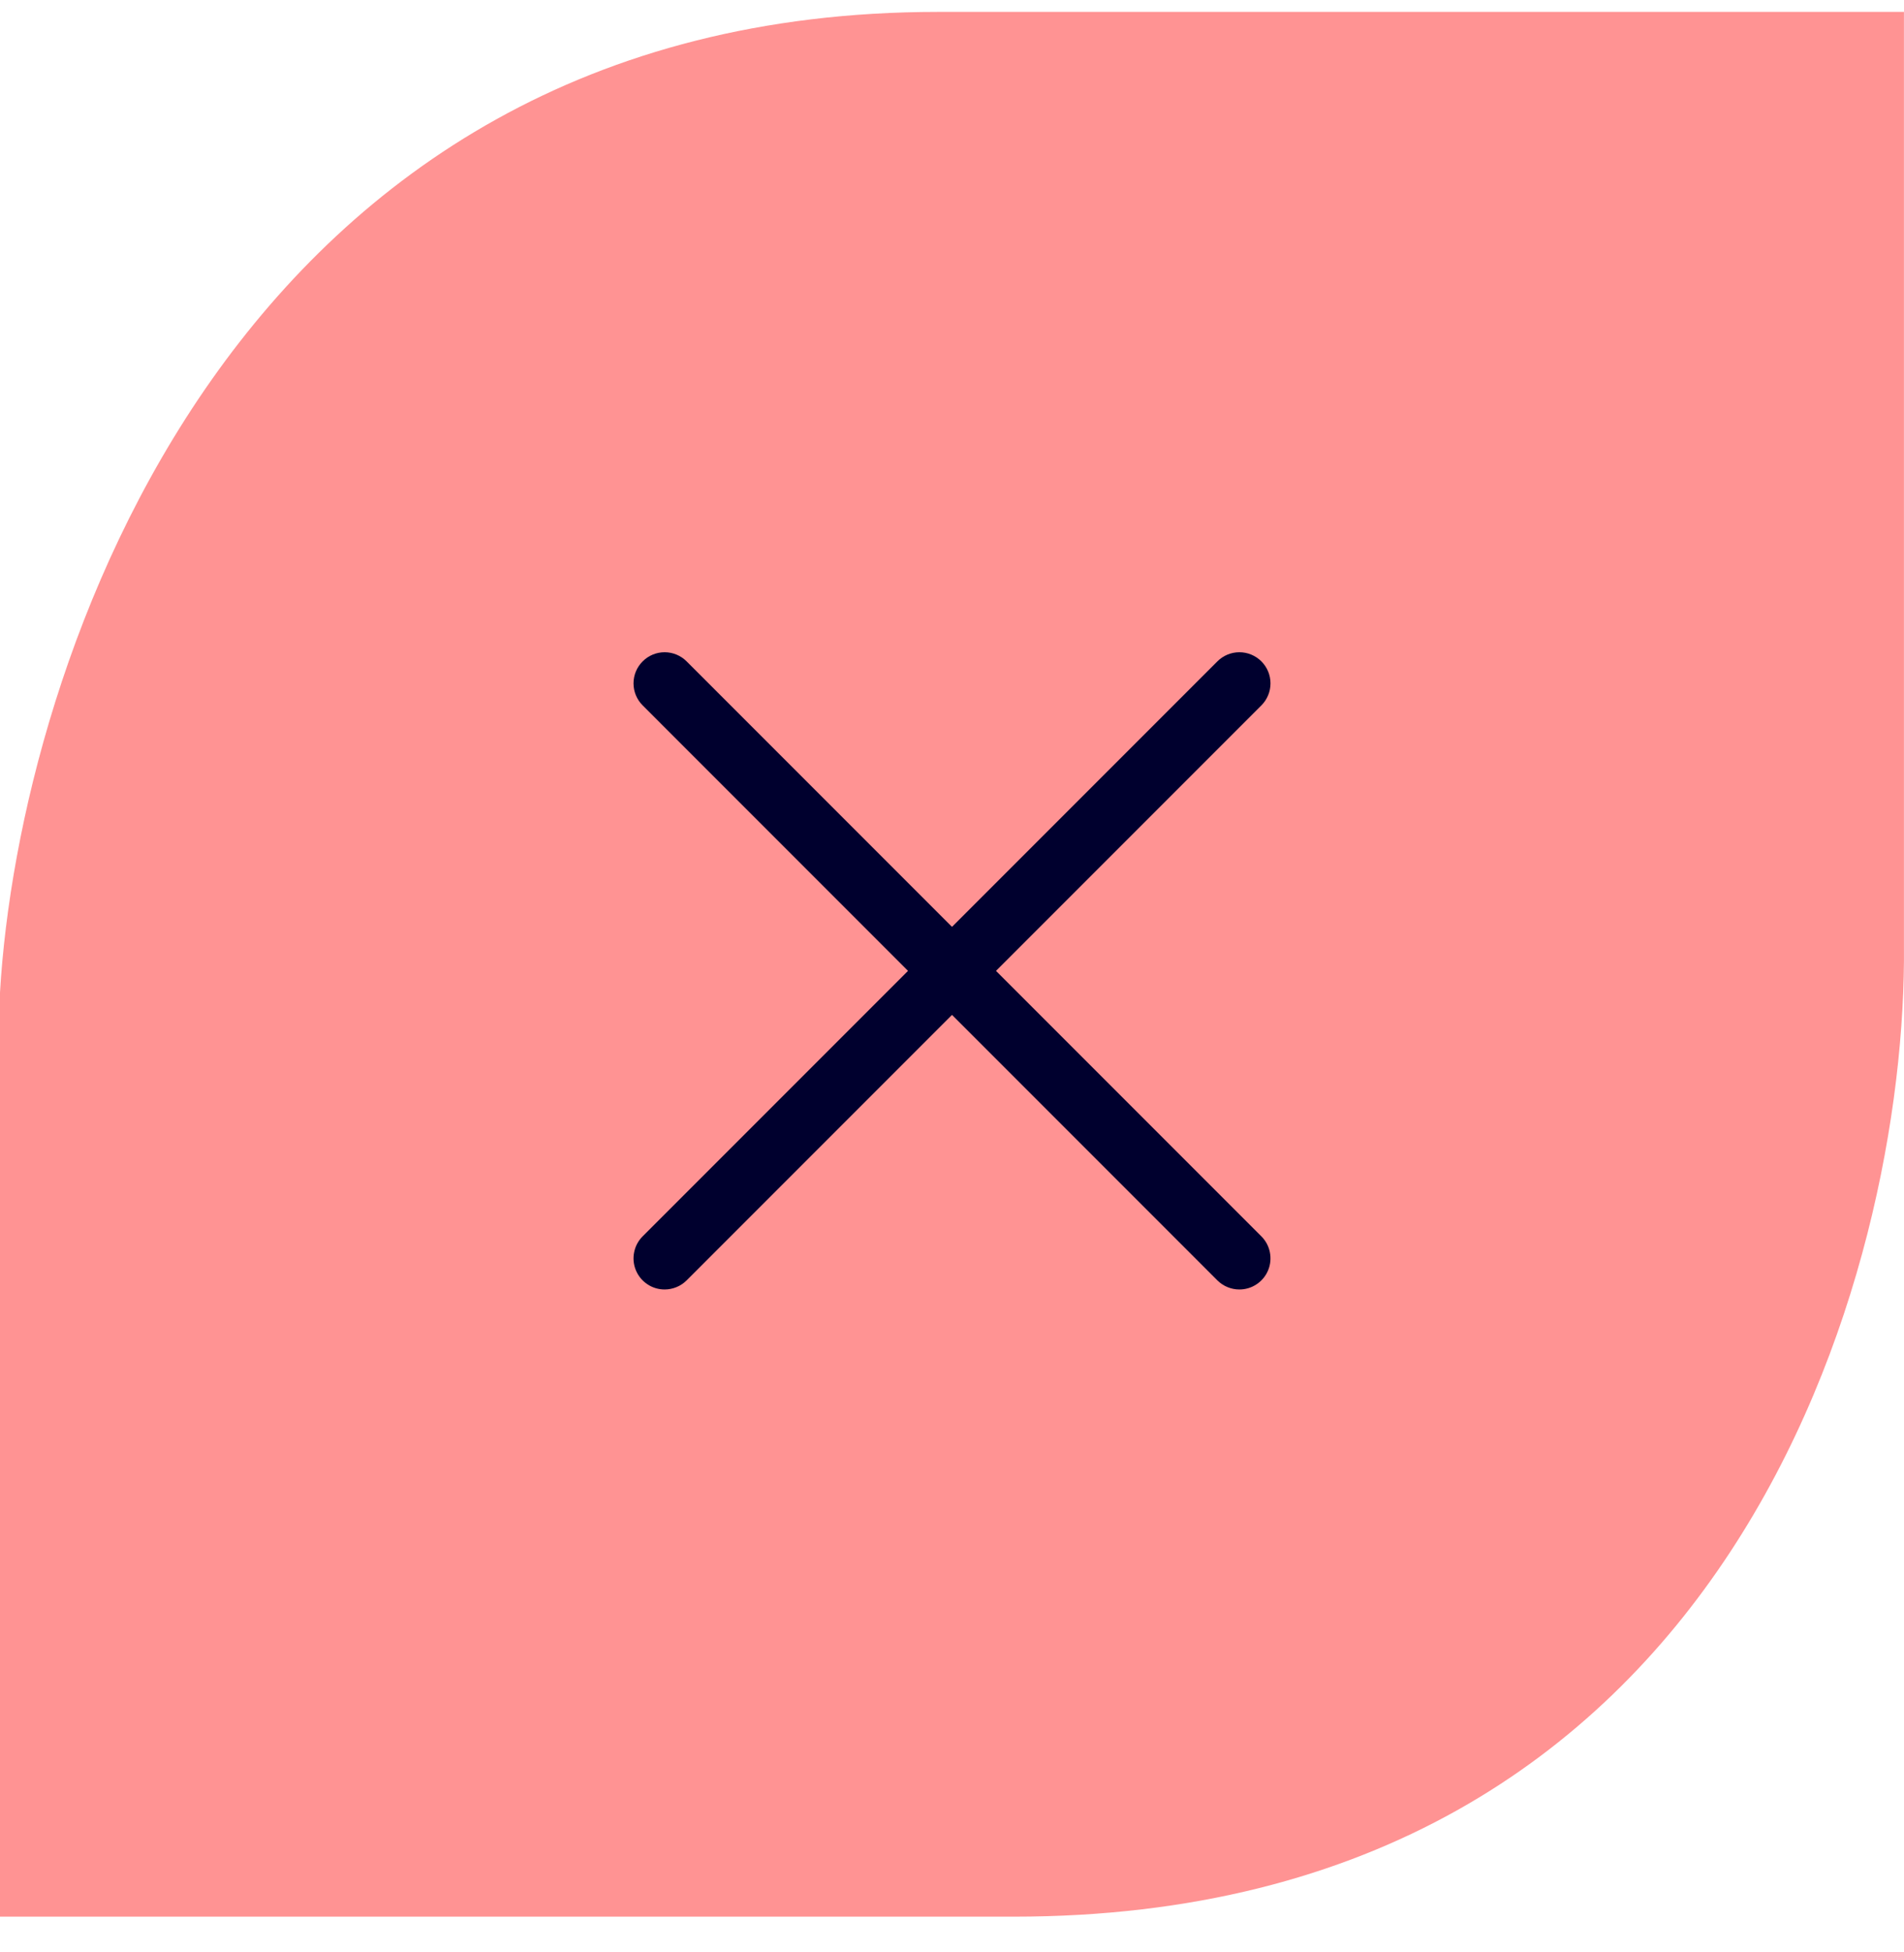
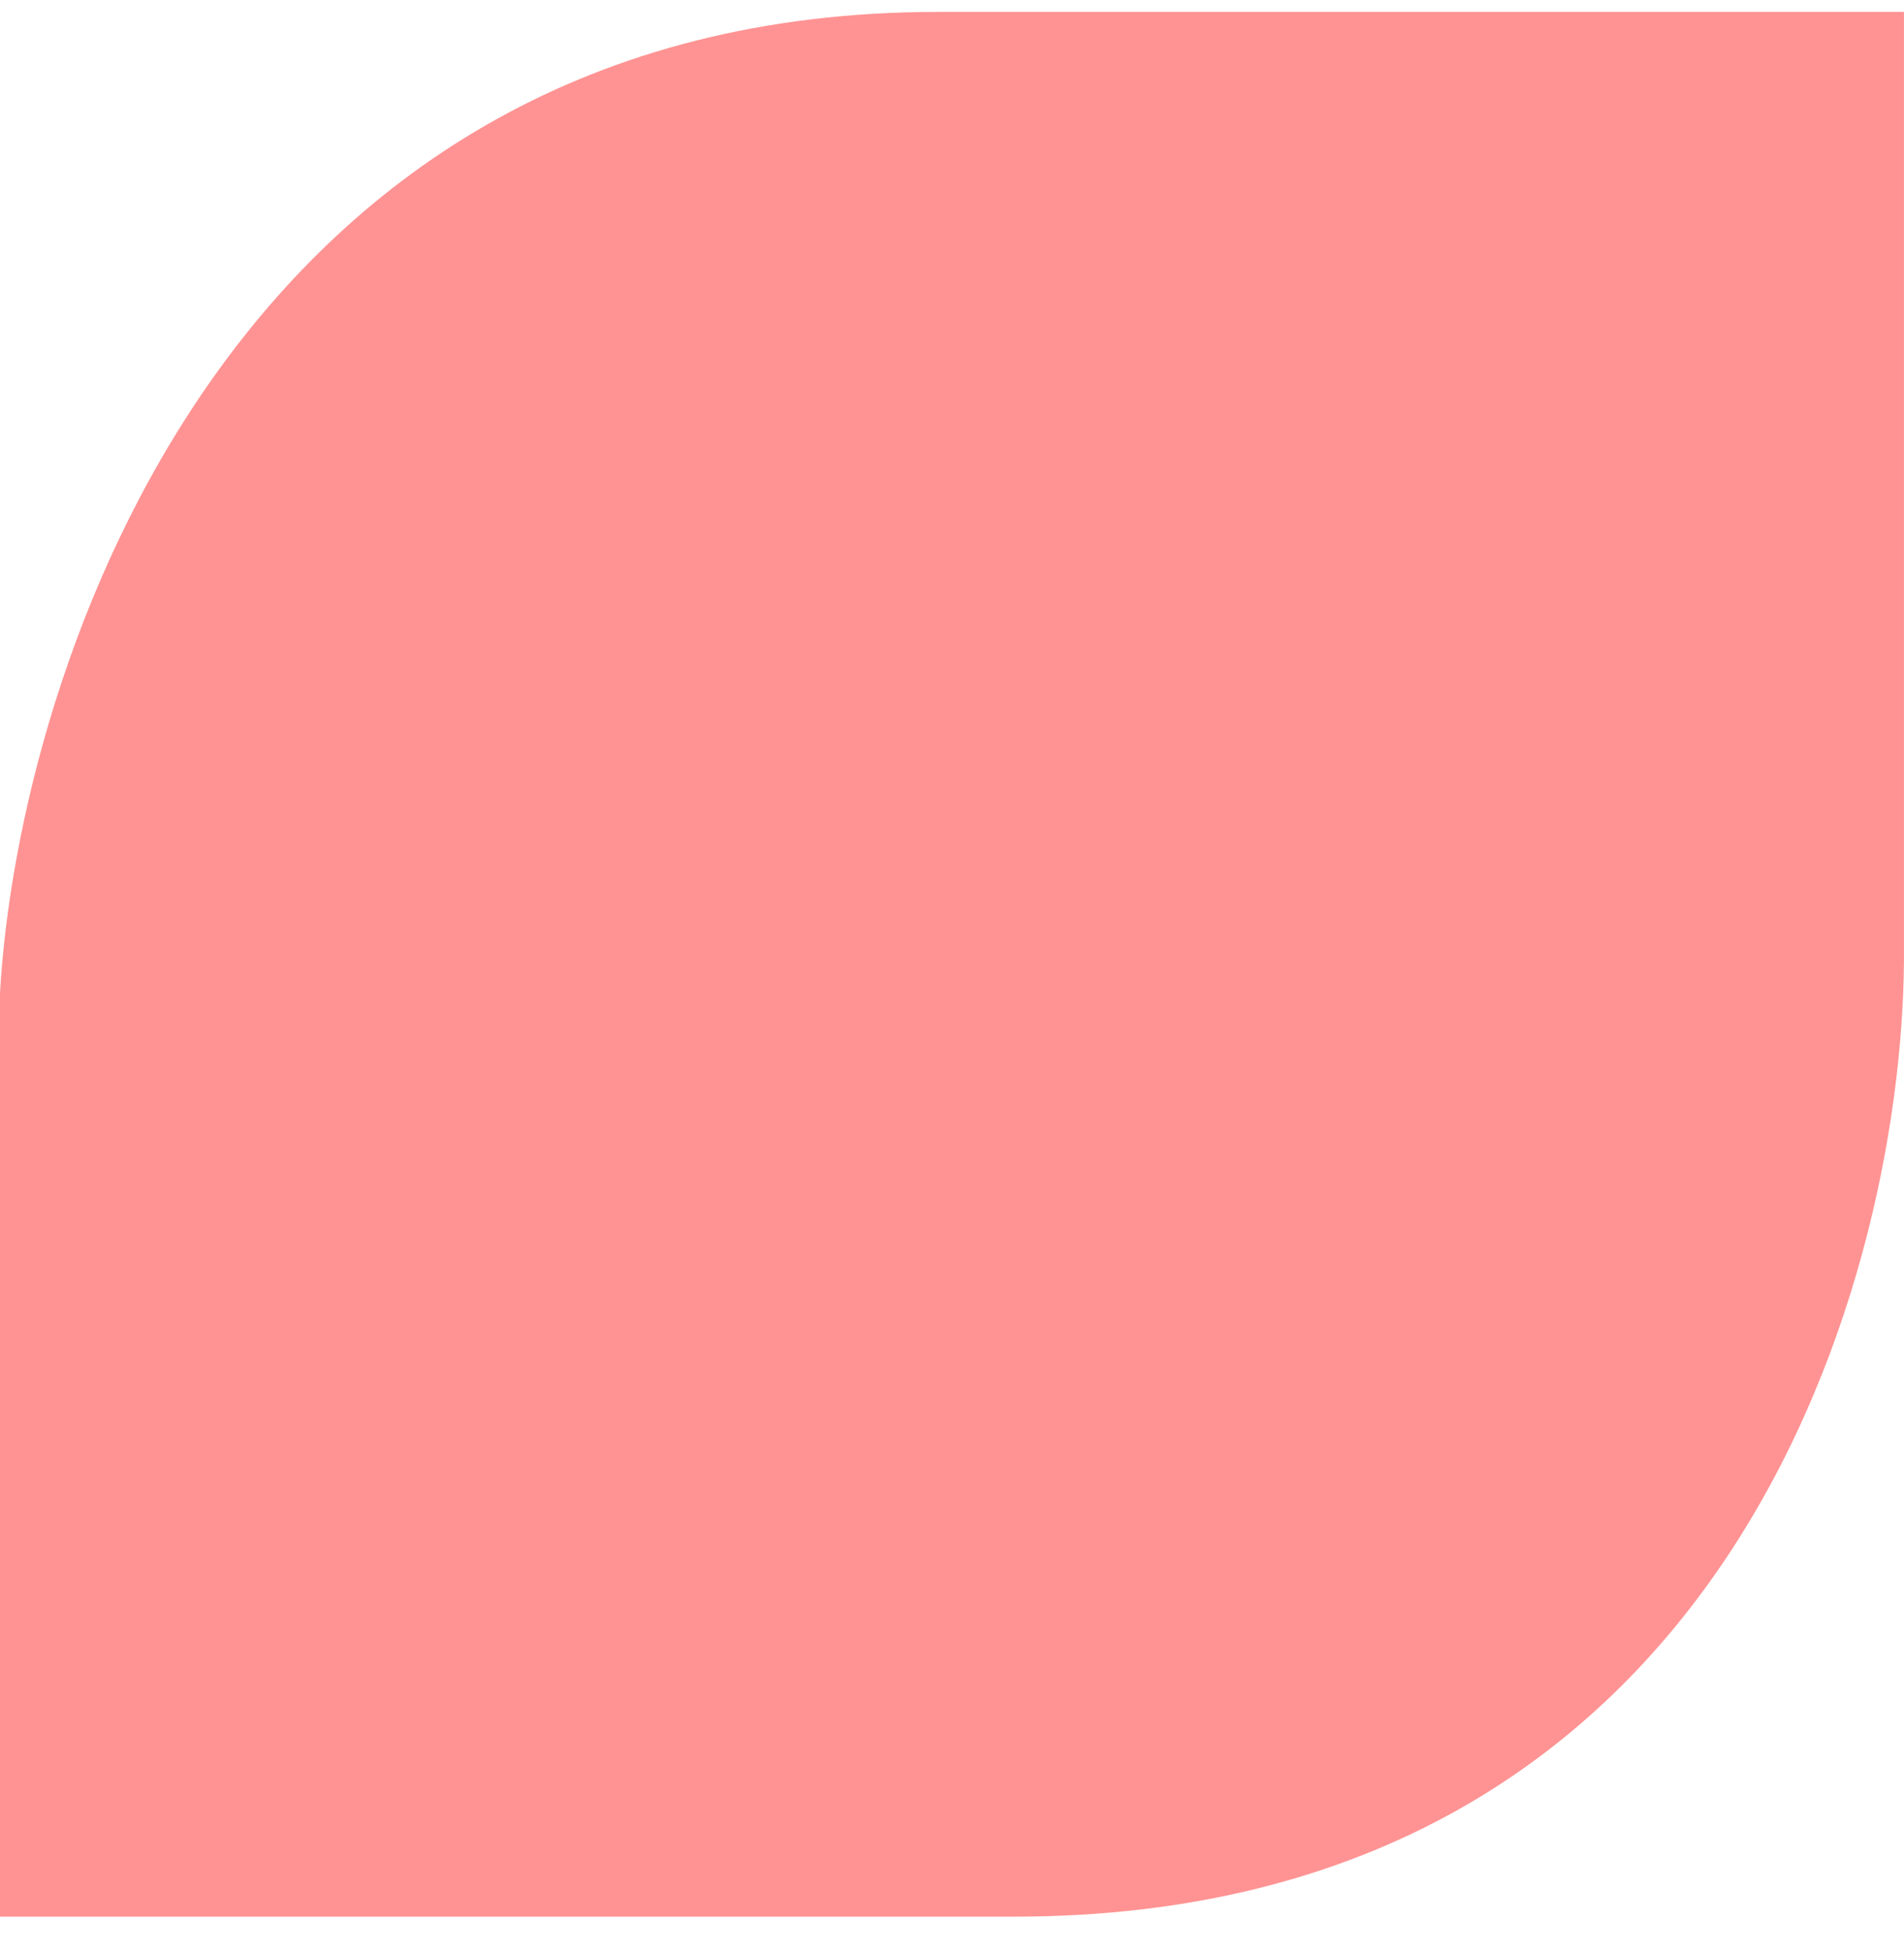
<svg xmlns="http://www.w3.org/2000/svg" width="40" height="41" viewBox="0 0 40 41" fill="none">
  <path d="M39.999 19.854L39.999 0.25L19.701 0.25C4.895 0.25 0.398 13.979 2.11818e-06 20.844L3.8147e-06 40.25L21.293 40.25C36.417 40.25 40.065 26.653 39.999 19.854Z" fill="#FF9393" />
-   <path d="M13.963 27.079C13.833 27.079 13.707 27.041 13.6 26.969C13.492 26.897 13.408 26.795 13.359 26.676C13.309 26.556 13.296 26.425 13.322 26.298C13.347 26.171 13.409 26.055 13.501 25.963L25.575 13.889C25.698 13.766 25.864 13.697 26.037 13.697C26.211 13.697 26.377 13.766 26.5 13.889C26.622 14.011 26.691 14.177 26.691 14.351C26.691 14.524 26.622 14.69 26.5 14.813L14.425 26.888C14.364 26.948 14.292 26.997 14.213 27.029C14.133 27.062 14.048 27.079 13.963 27.079Z" fill="#00002E" />
-   <path d="M26.037 27.079C25.951 27.079 25.866 27.062 25.787 27.029C25.708 26.997 25.636 26.948 25.575 26.888L13.501 14.813C13.378 14.69 13.309 14.524 13.309 14.351C13.309 14.177 13.378 14.011 13.501 13.889C13.623 13.766 13.789 13.697 13.963 13.697C14.136 13.697 14.302 13.766 14.425 13.889L26.499 25.963C26.591 26.055 26.653 26.171 26.678 26.298C26.703 26.425 26.691 26.556 26.641 26.676C26.592 26.795 26.508 26.897 26.4 26.969C26.293 27.041 26.167 27.079 26.037 27.079Z" fill="#00002E" />
</svg>